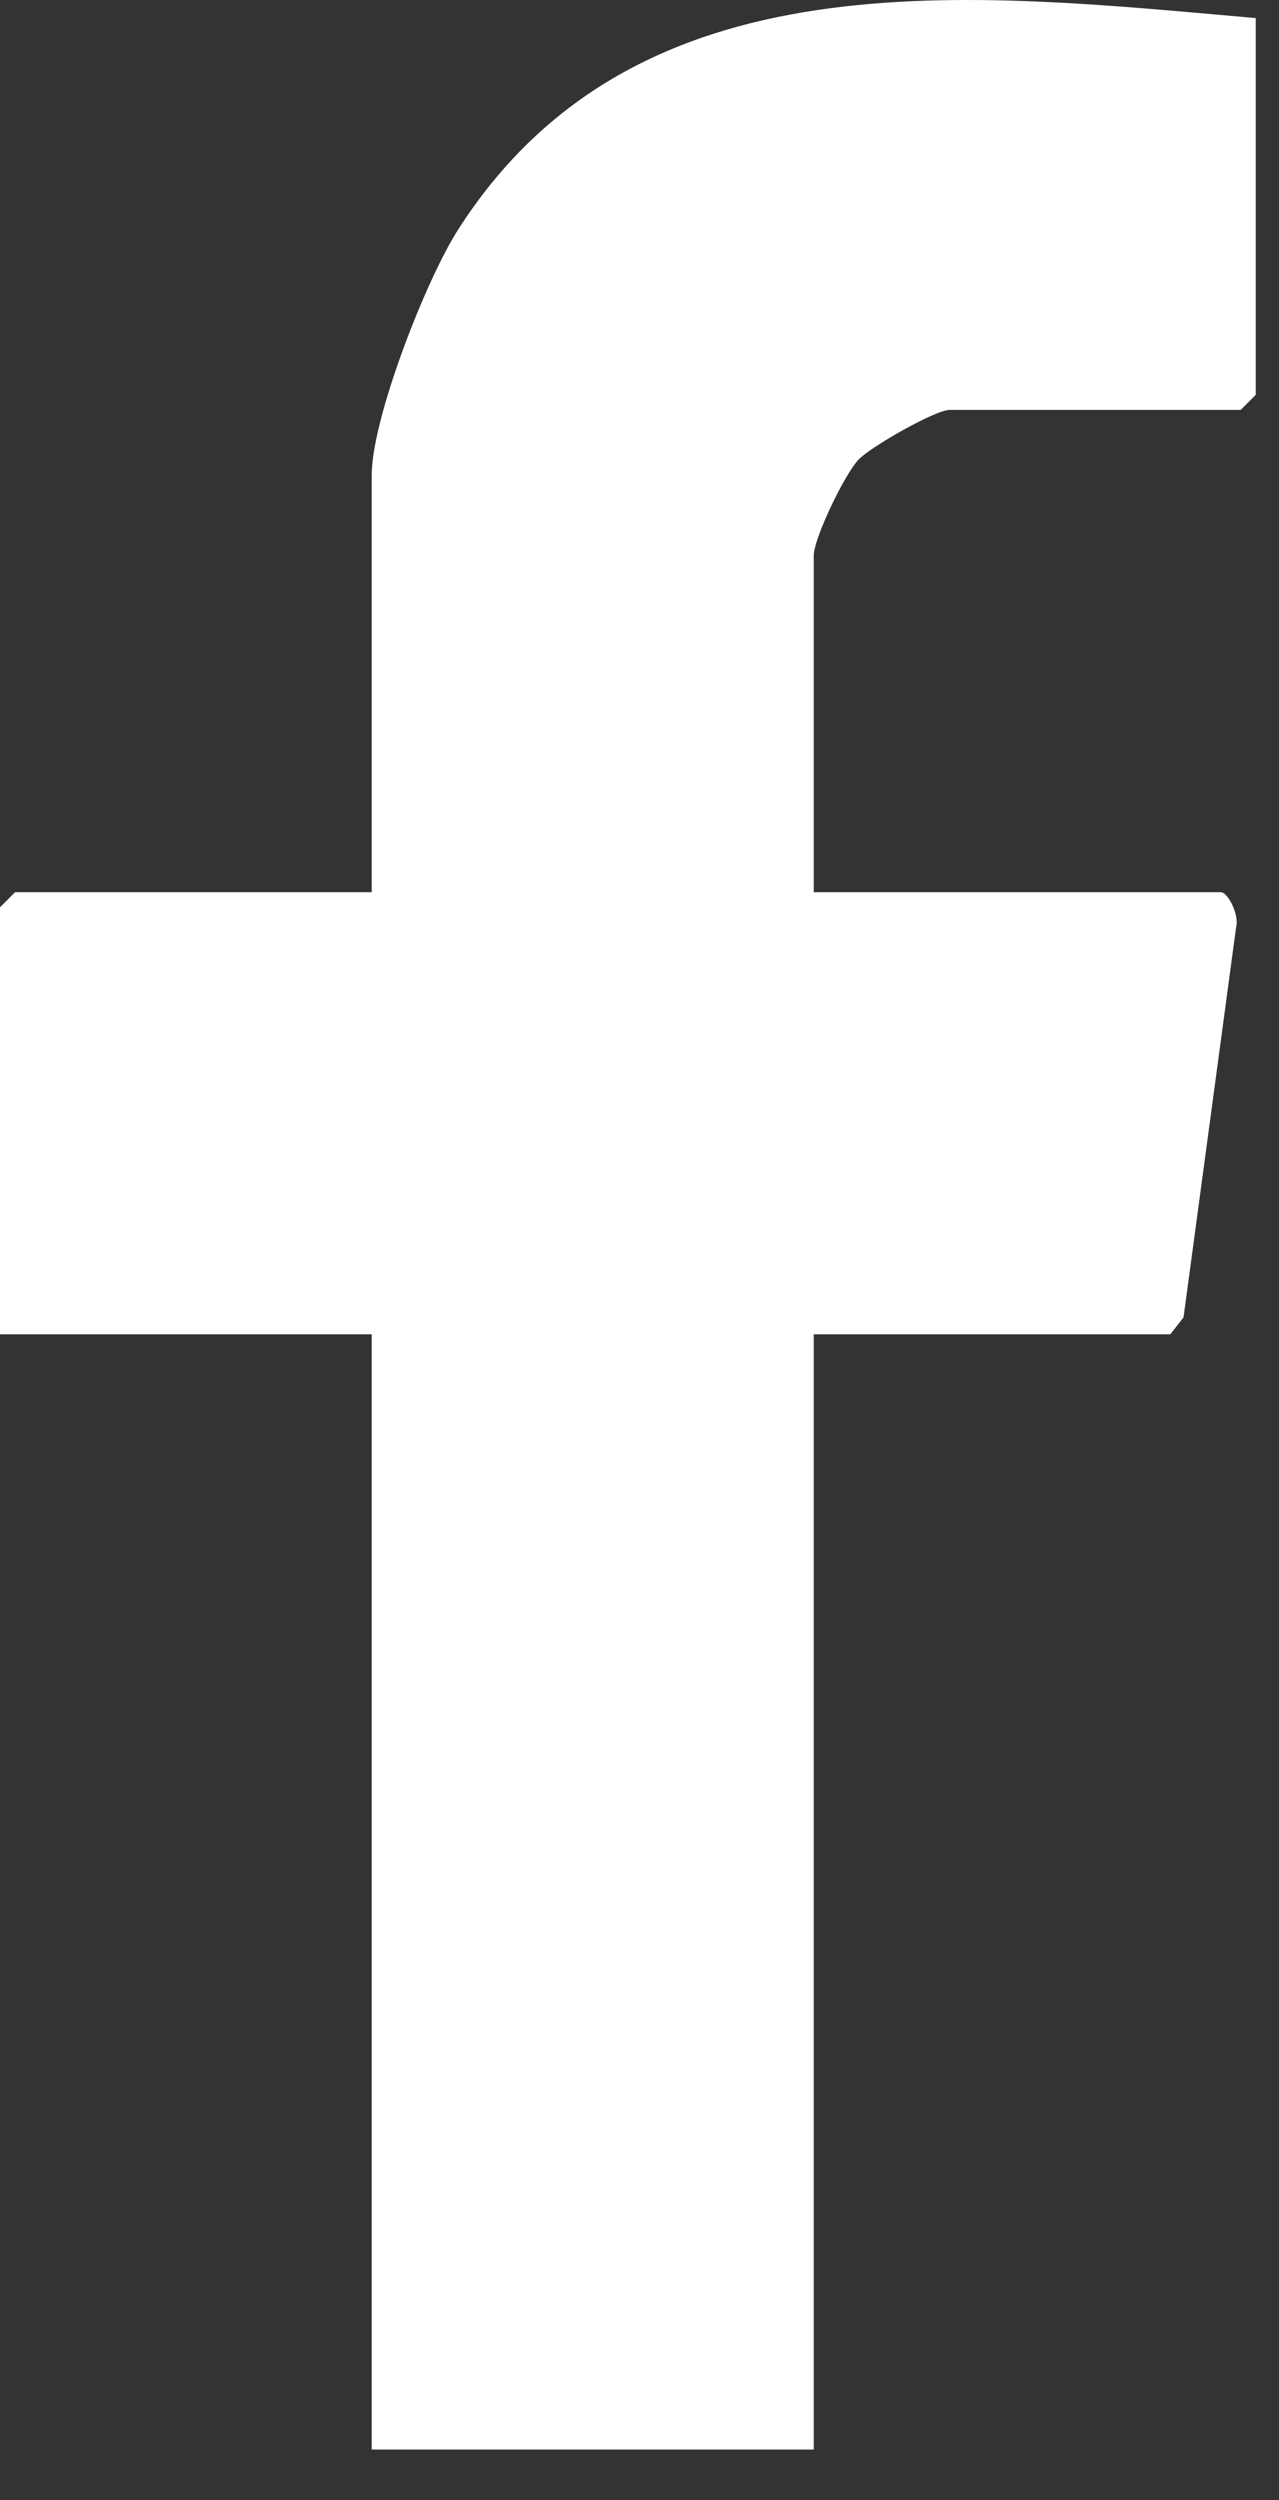
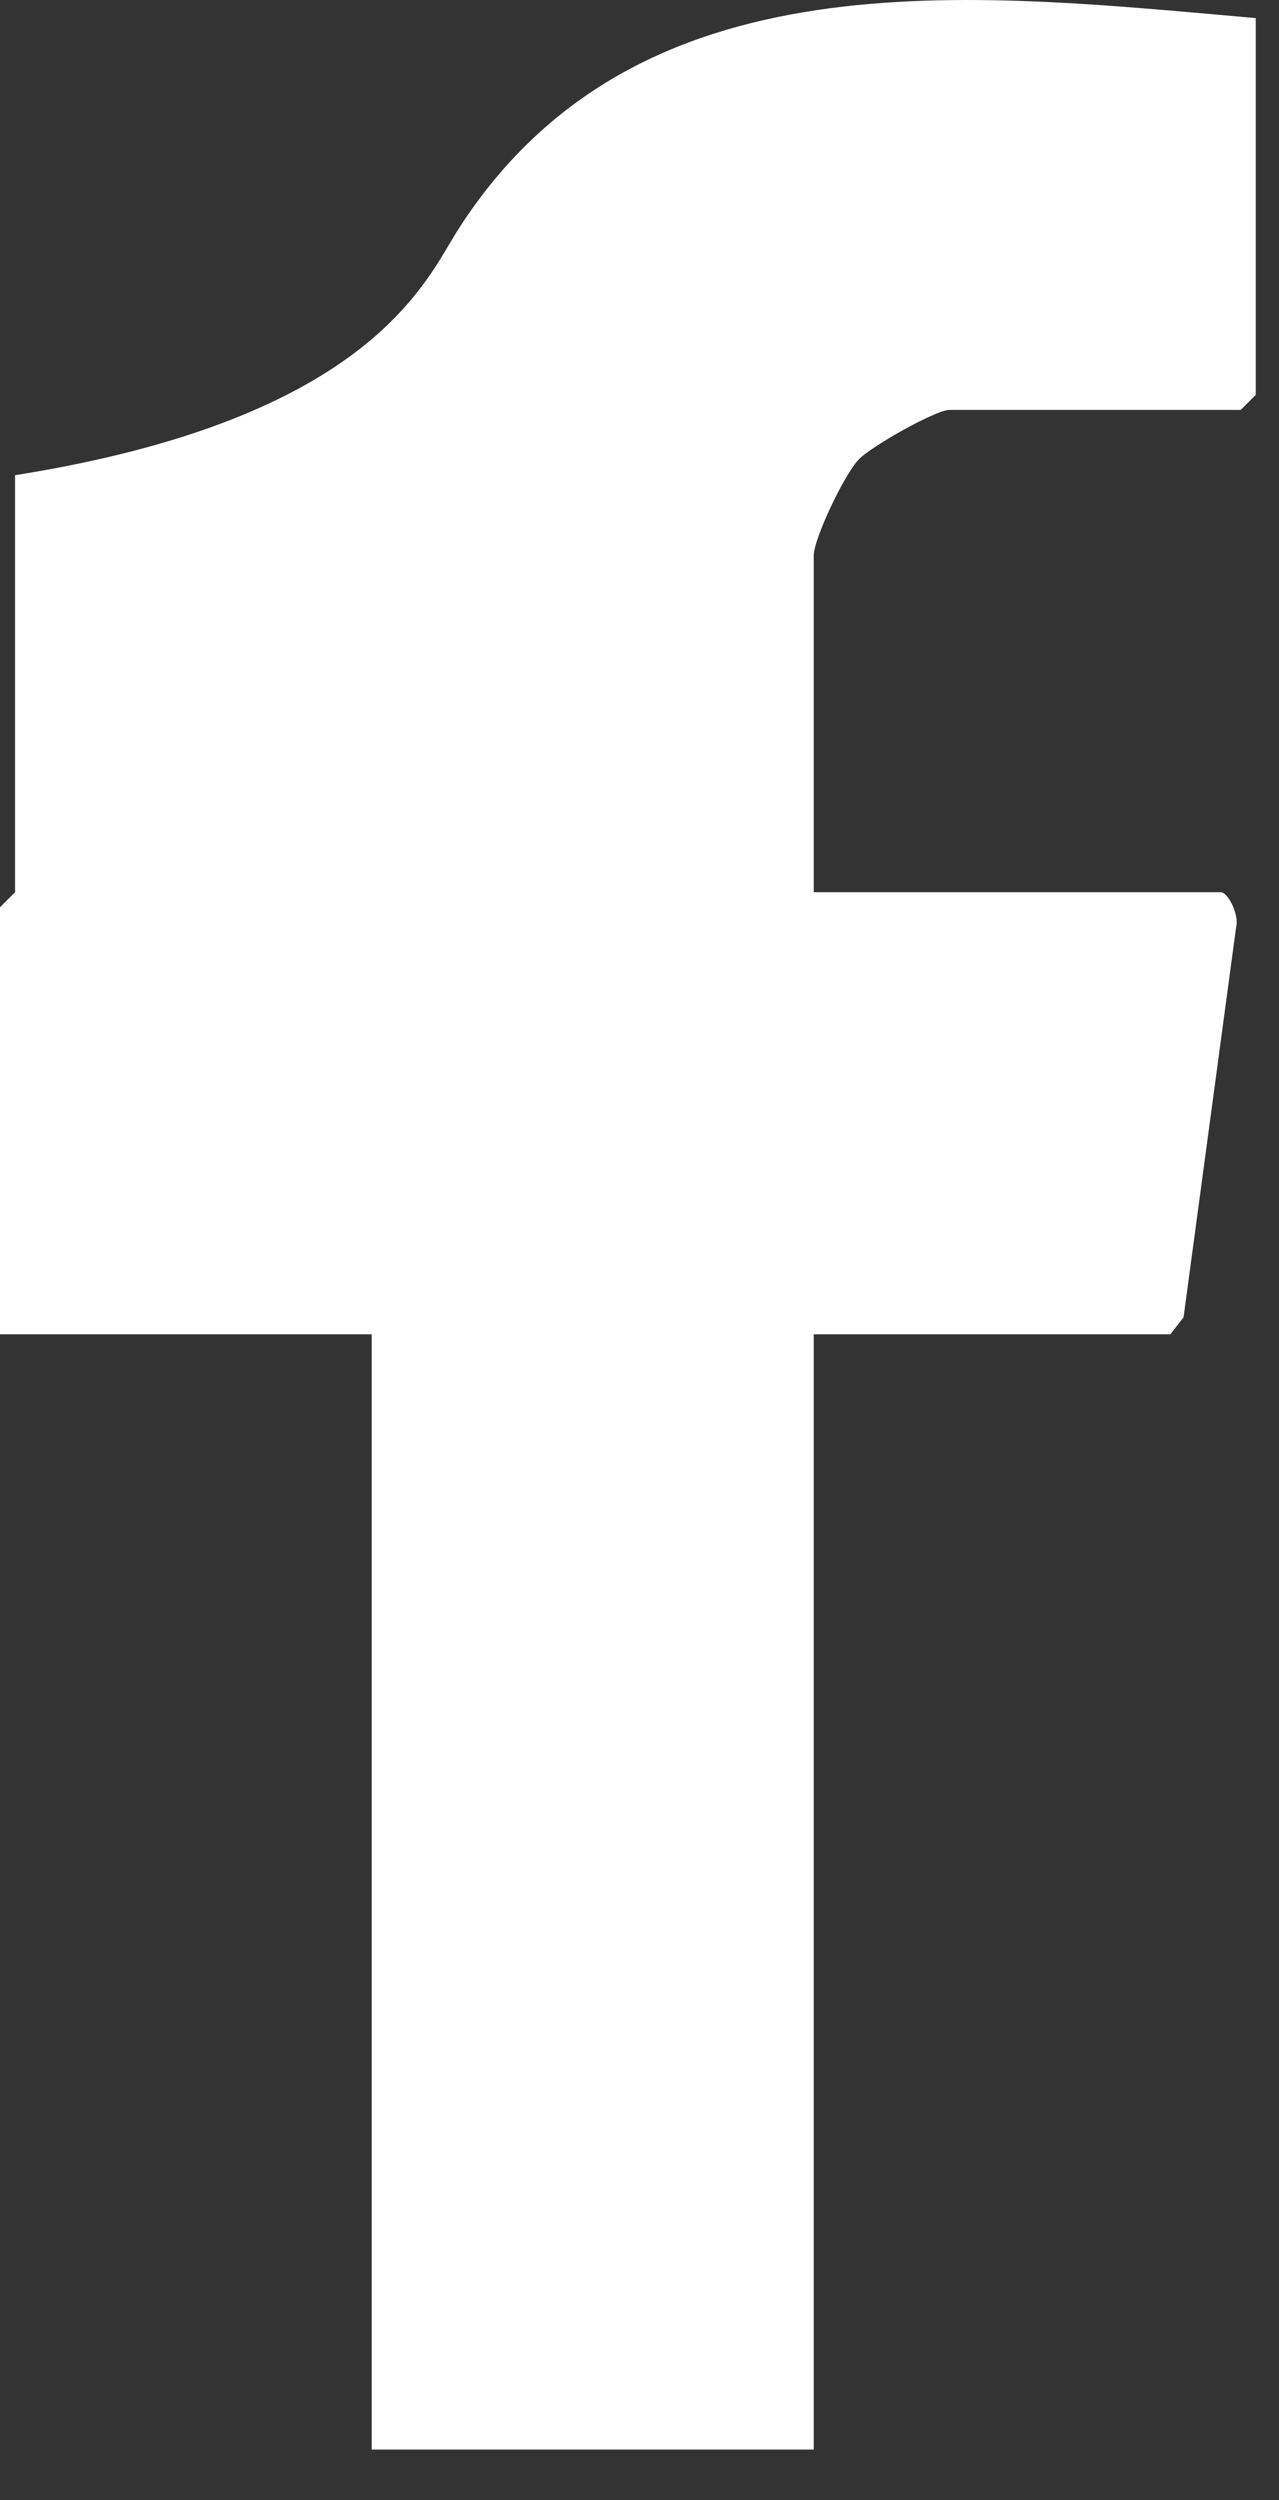
<svg xmlns="http://www.w3.org/2000/svg" width="22" height="43" viewBox="0 0 22 43" fill="none">
  <rect x="0" y="0" width="22" height="43" fill="#333333" stroke="none" />
-   <path d="M21.6 0.311V6.791L21.341 7.05H16.33C16.098 7.05 14.985 7.675 14.767 7.906C14.521 8.166 13.997 9.264 13.997 9.556V15.345H20.995C21.133 15.345 21.319 15.758 21.263 15.941L20.358 22.657L20.131 22.948H13.997V42.129H6.394V22.948H0V15.604L0.259 15.345H6.394V8.173C6.394 7.198 7.325 4.818 7.877 3.954C10.935 -0.836 16.679 -0.118 21.6 0.311Z" fill="white" />
+   <path d="M21.6 0.311V6.791L21.341 7.05H16.33C16.098 7.05 14.985 7.675 14.767 7.906C14.521 8.166 13.997 9.264 13.997 9.556V15.345H20.995C21.133 15.345 21.319 15.758 21.263 15.941L20.358 22.657L20.131 22.948H13.997V42.129H6.394V22.948H0V15.604L0.259 15.345V8.173C6.394 7.198 7.325 4.818 7.877 3.954C10.935 -0.836 16.679 -0.118 21.6 0.311Z" fill="white" />
</svg>